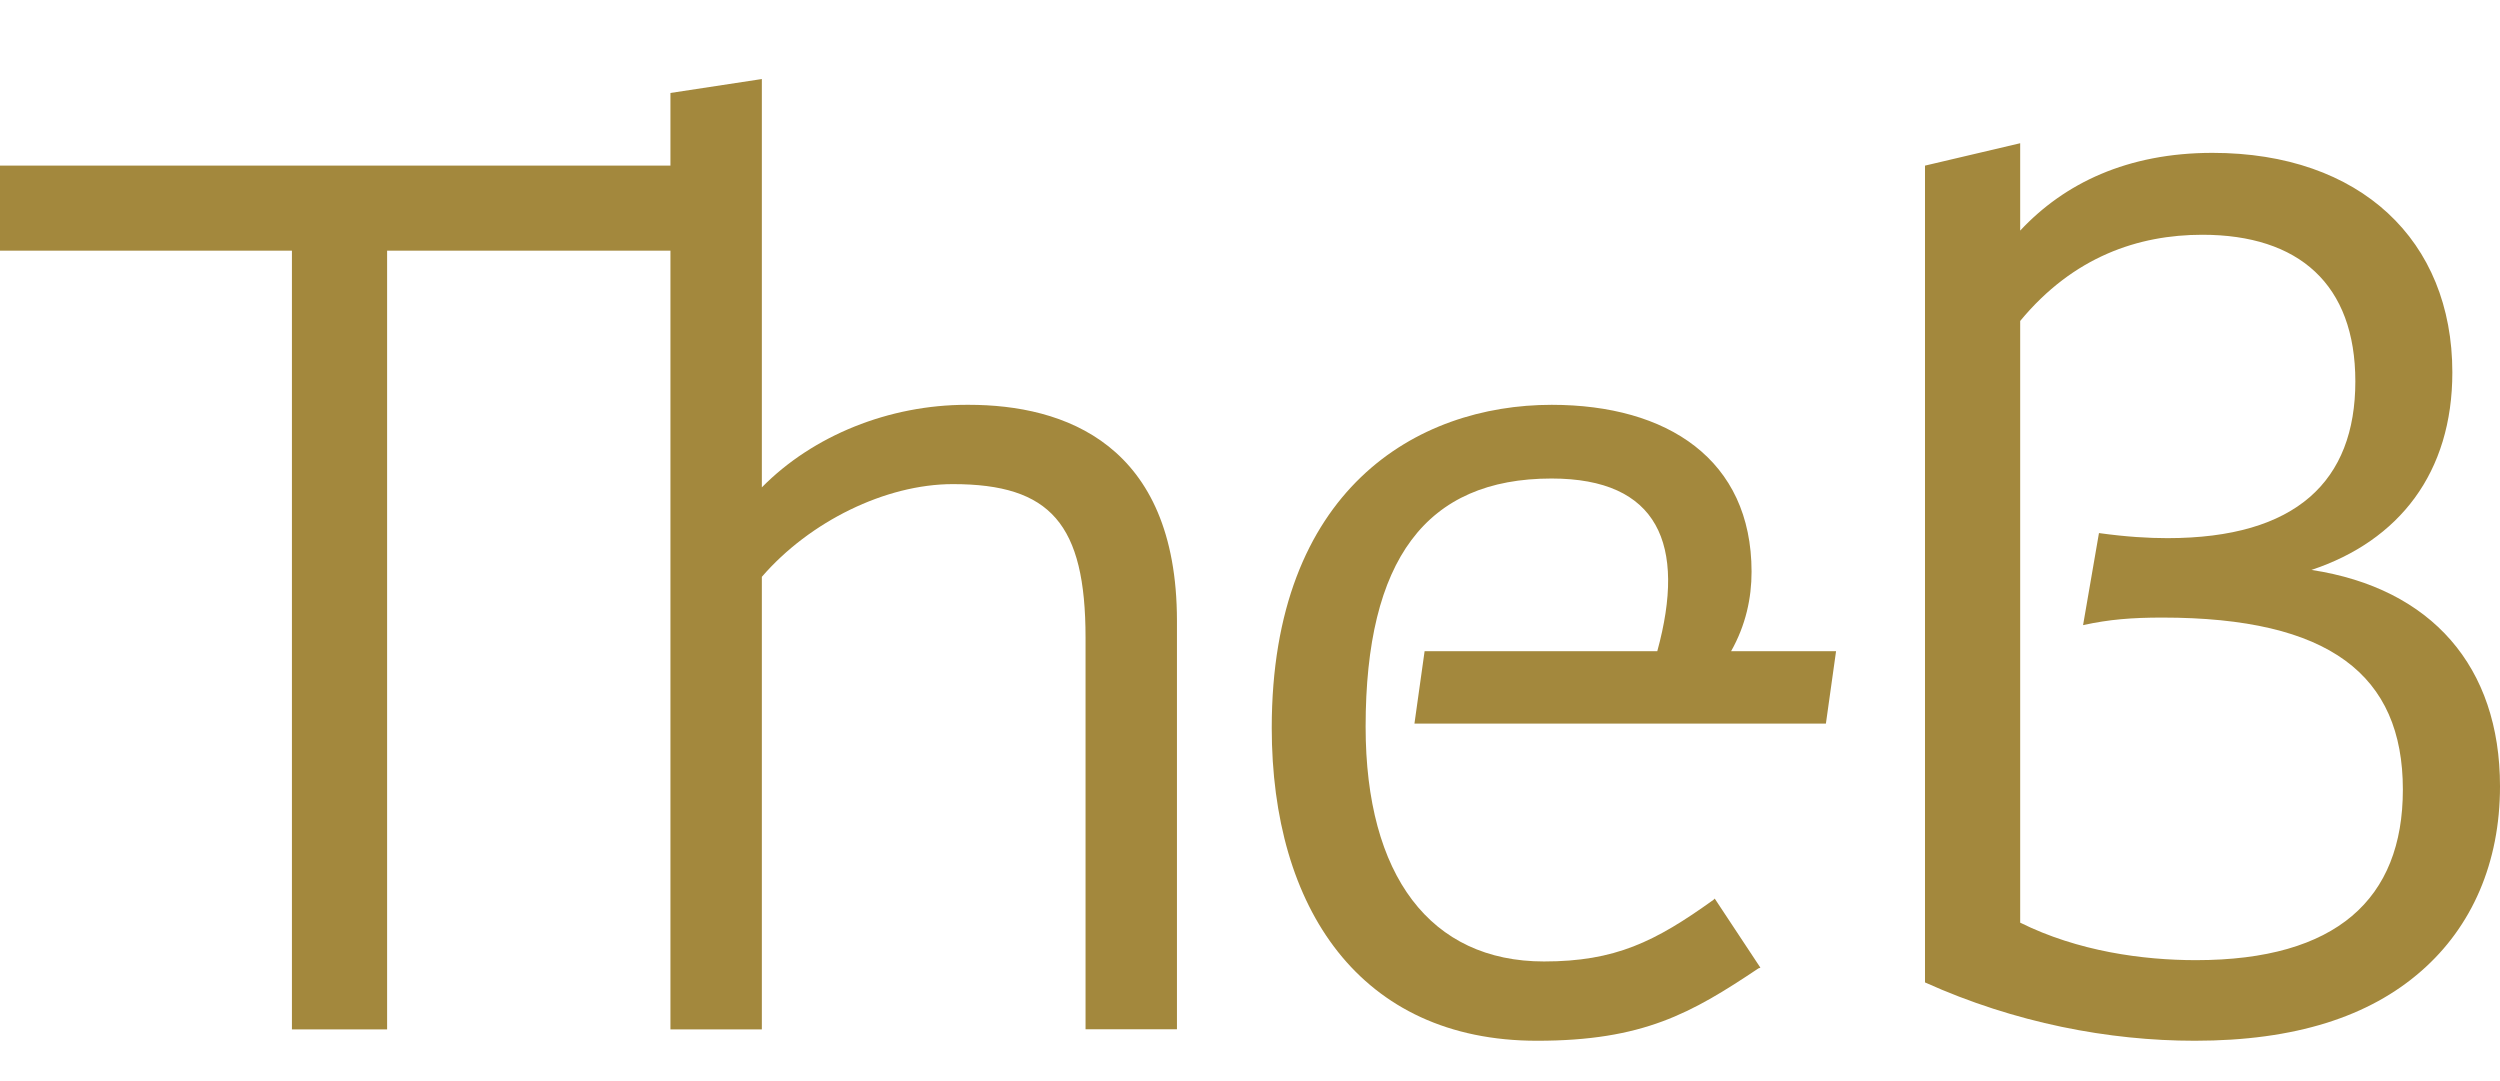
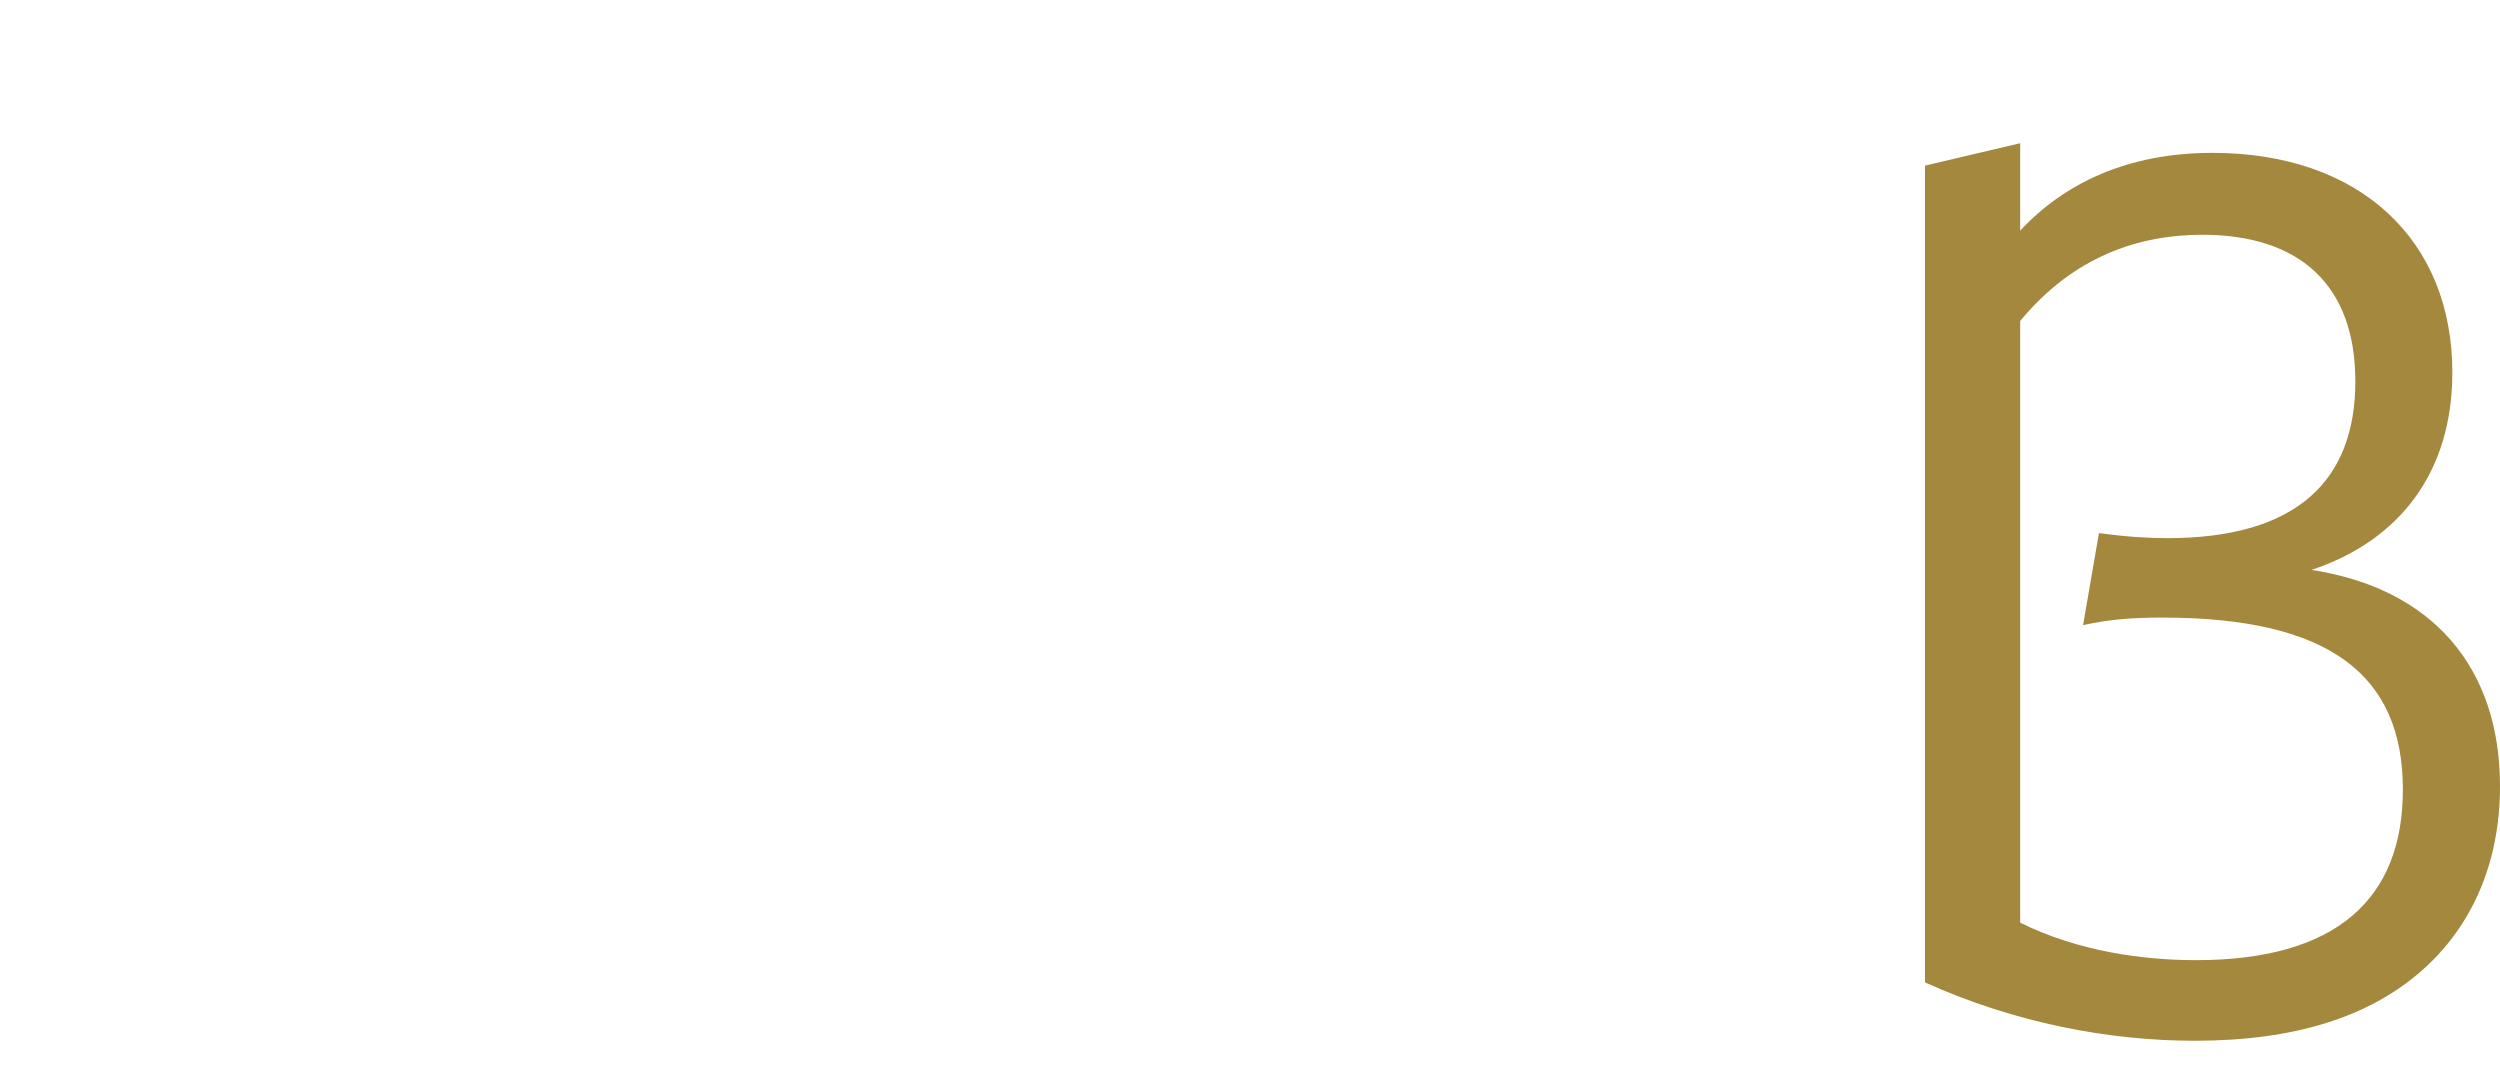
<svg xmlns="http://www.w3.org/2000/svg" version="1.1" id="Layer_1" x="0px" y="0px" viewBox="0 0 1920 830" style="enable-background:new 0 0 1920 830;" xml:space="preserve">
  <style type="text/css">
	.st0{fill:#A3883D;}
</style>
  <g>
    <path class="st0" d="M1775.2,437.7c67.4-22.4,108.2-74.7,108.2-151.7c0-101.4-70.7-168.6-184.2-168.6   c-65.2,0-113.7,23.3-147.7,59.7V110l-73.1,17.2v627.3c69.2,31.2,141.4,44.8,207.2,44.8c77,0,134-18.5,174-53.6   c39-34.1,60.4-83.3,60.4-141.8C1920,512.1,1867.6,451.8,1775.2,437.7z M1686.5,737.4c-40.9,0-90.7-6.8-135-28.8V246.5   c40.8-49.4,90.8-66.2,139.9-66.2c74.1,0,117.5,38,117.5,112.6c0,76.5-45.3,120.4-144.3,120.4c-14.6,0-31.6-1-52.6-3.9l-12.2,70.7   c20-4.4,37.5-5.8,60.9-5.8c128.2,0,184.7,43.9,184.7,132.1C1845.4,690.6,1794.2,737.4,1686.5,737.4z" />
-     <path class="st0" d="M1345.2,439.1c0-86.3-64.8-128.2-153.5-128.2c-103.8,0-215,65.3-215,248.1c0,138.4,67.8,240.3,203.7,240.3   c81.4,0,118.4-21,170.1-55.6l1.5-0.5l-35.1-53.1l-1,1c-44.8,32.2-75.5,47.3-130.1,47.3c-87.2,0-137-65.8-137-180.3   c0-128.2,46.3-190.6,142.8-190.6c81.9,0,103.7,50.5,81.2,132.6h-178.7l-7.8,55.6h316l7.8-55.6h-80.6   C1340.7,480.2,1345.2,459.5,1345.2,439.1z" />
-     <path class="st0" d="M744,310.9h-1.5c-59.5,0-118,23.4-157.4,63.4V60.7l-70.2,10.7v55.8H0v65.3h224.2v598.1h73.1V192.5h217.6v598.1   h70.2V443c36.6-42.4,95-71.2,146.7-71.2c75.1,0,101.9,30.7,101.9,118v300.7h70.2V476.7C903.8,340.7,817.1,310.9,744,310.9z" />
  </g>
</svg>